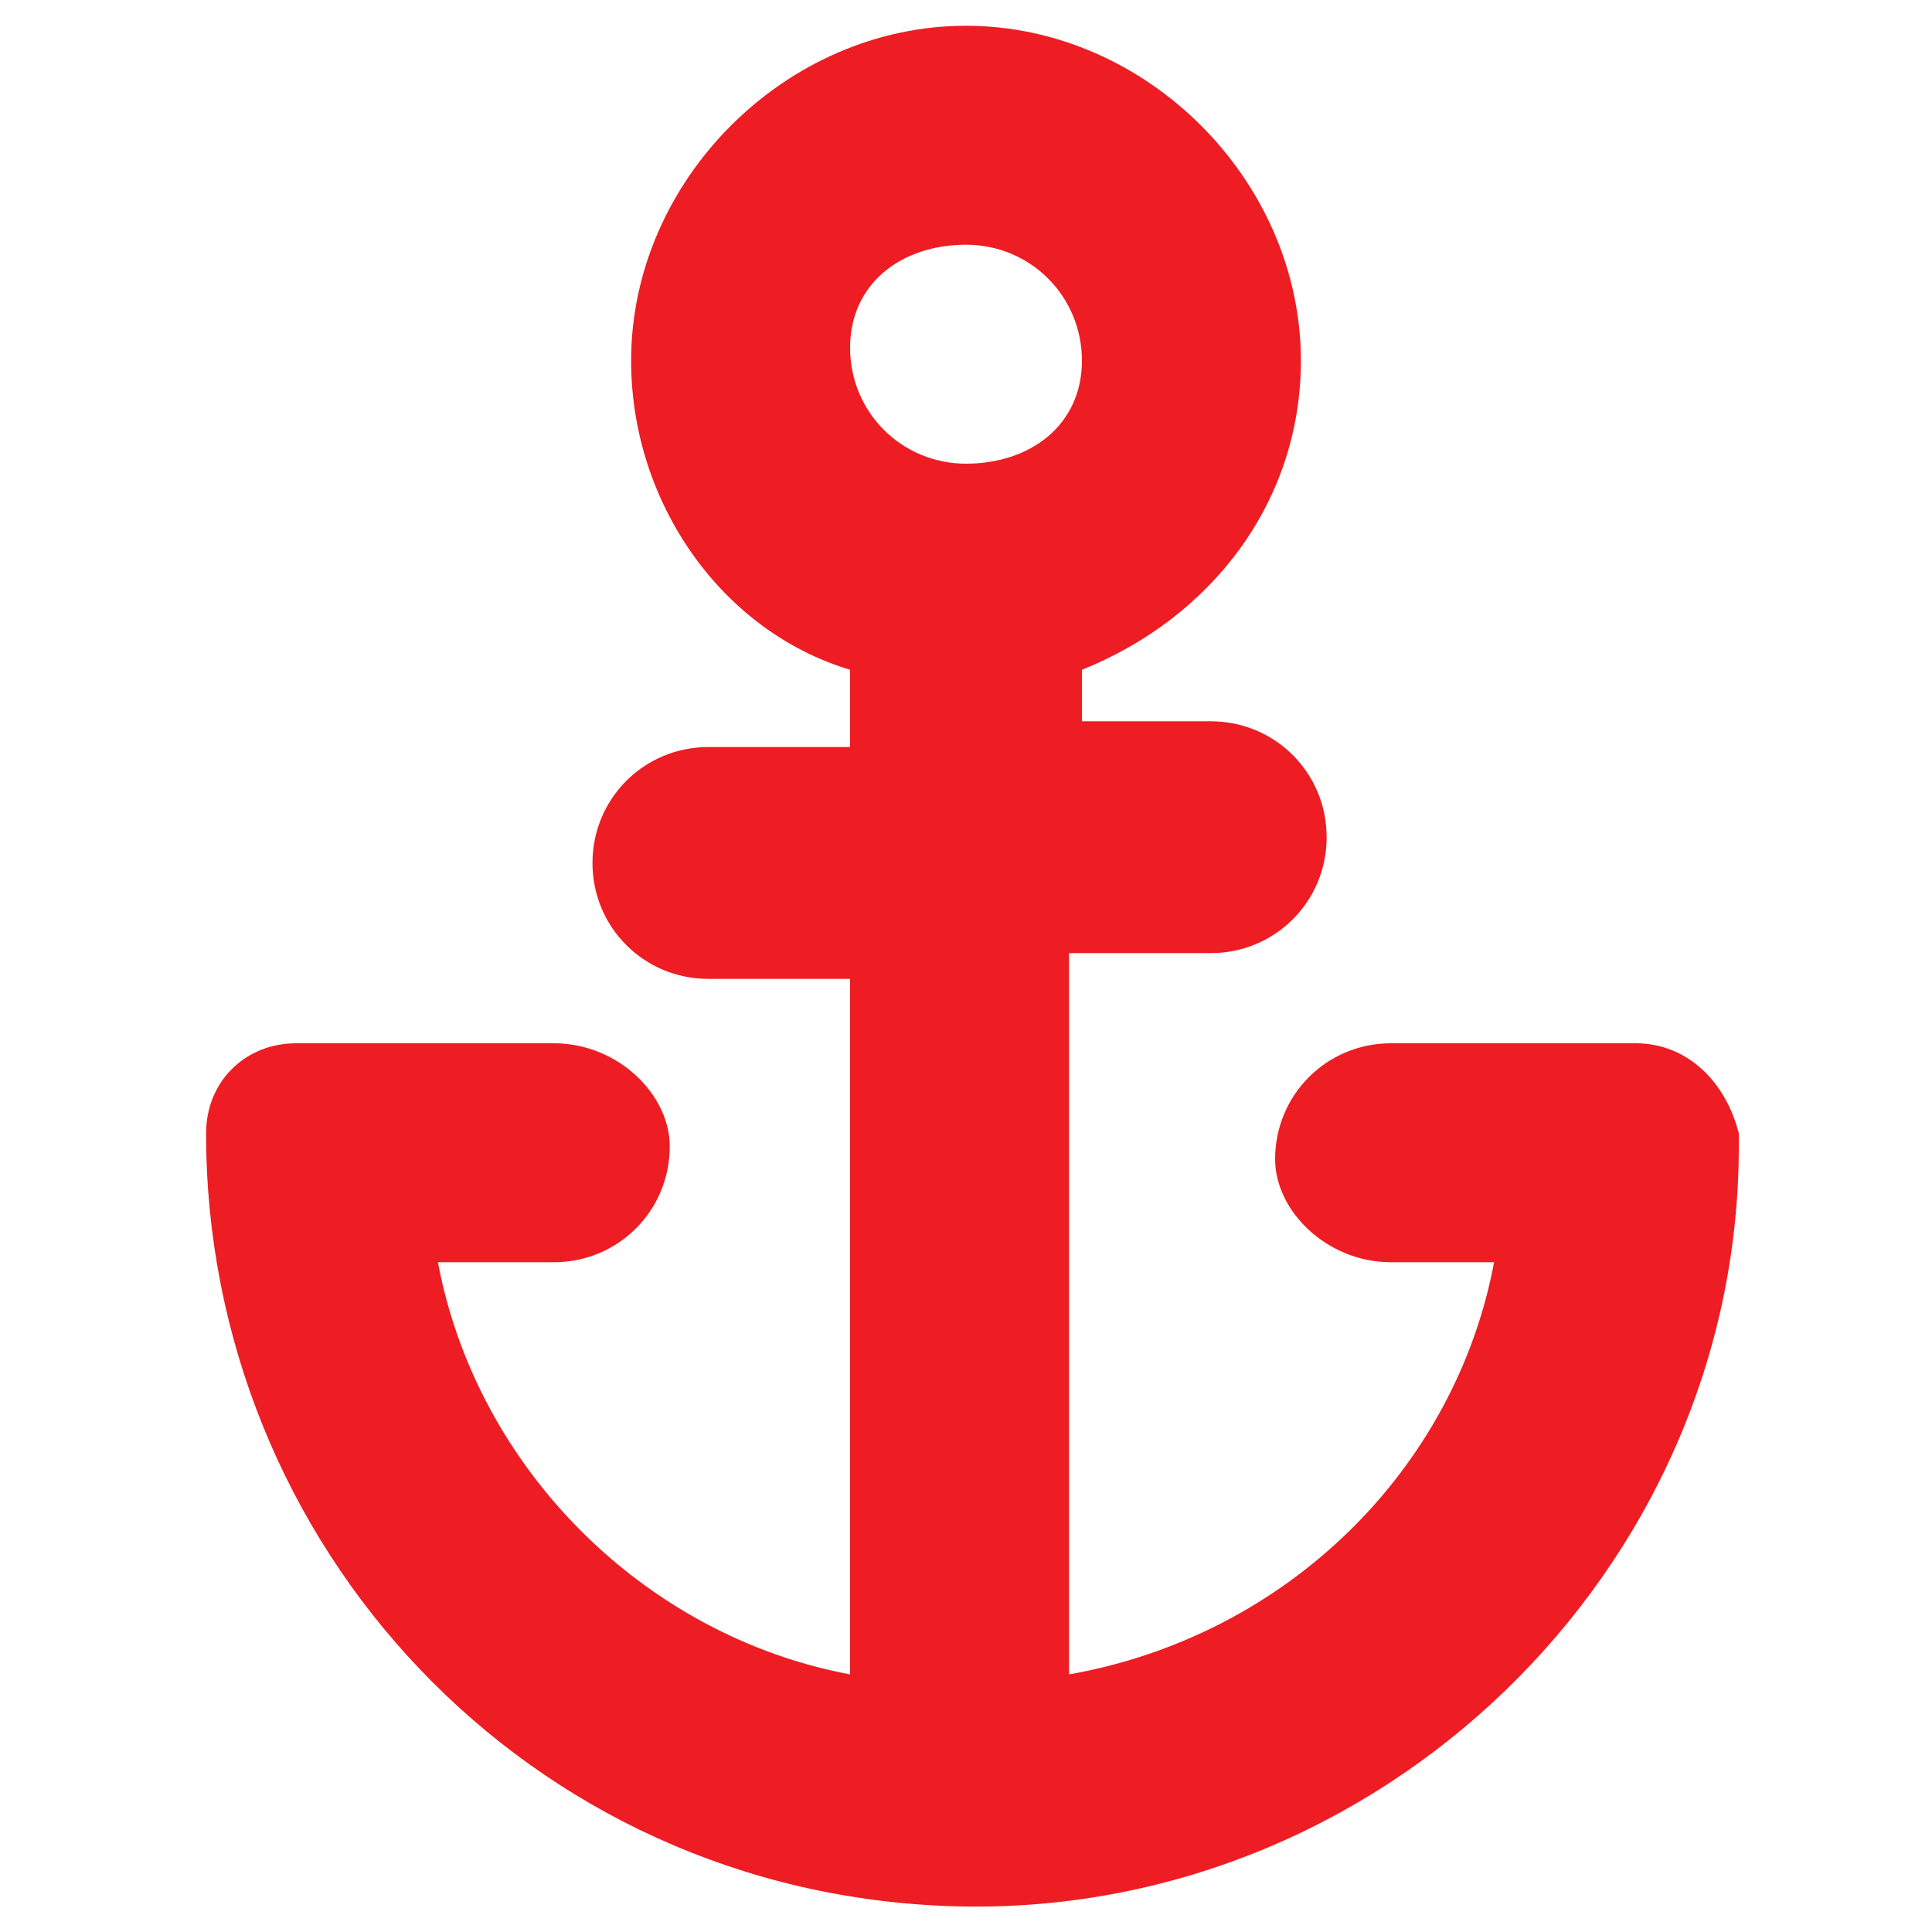
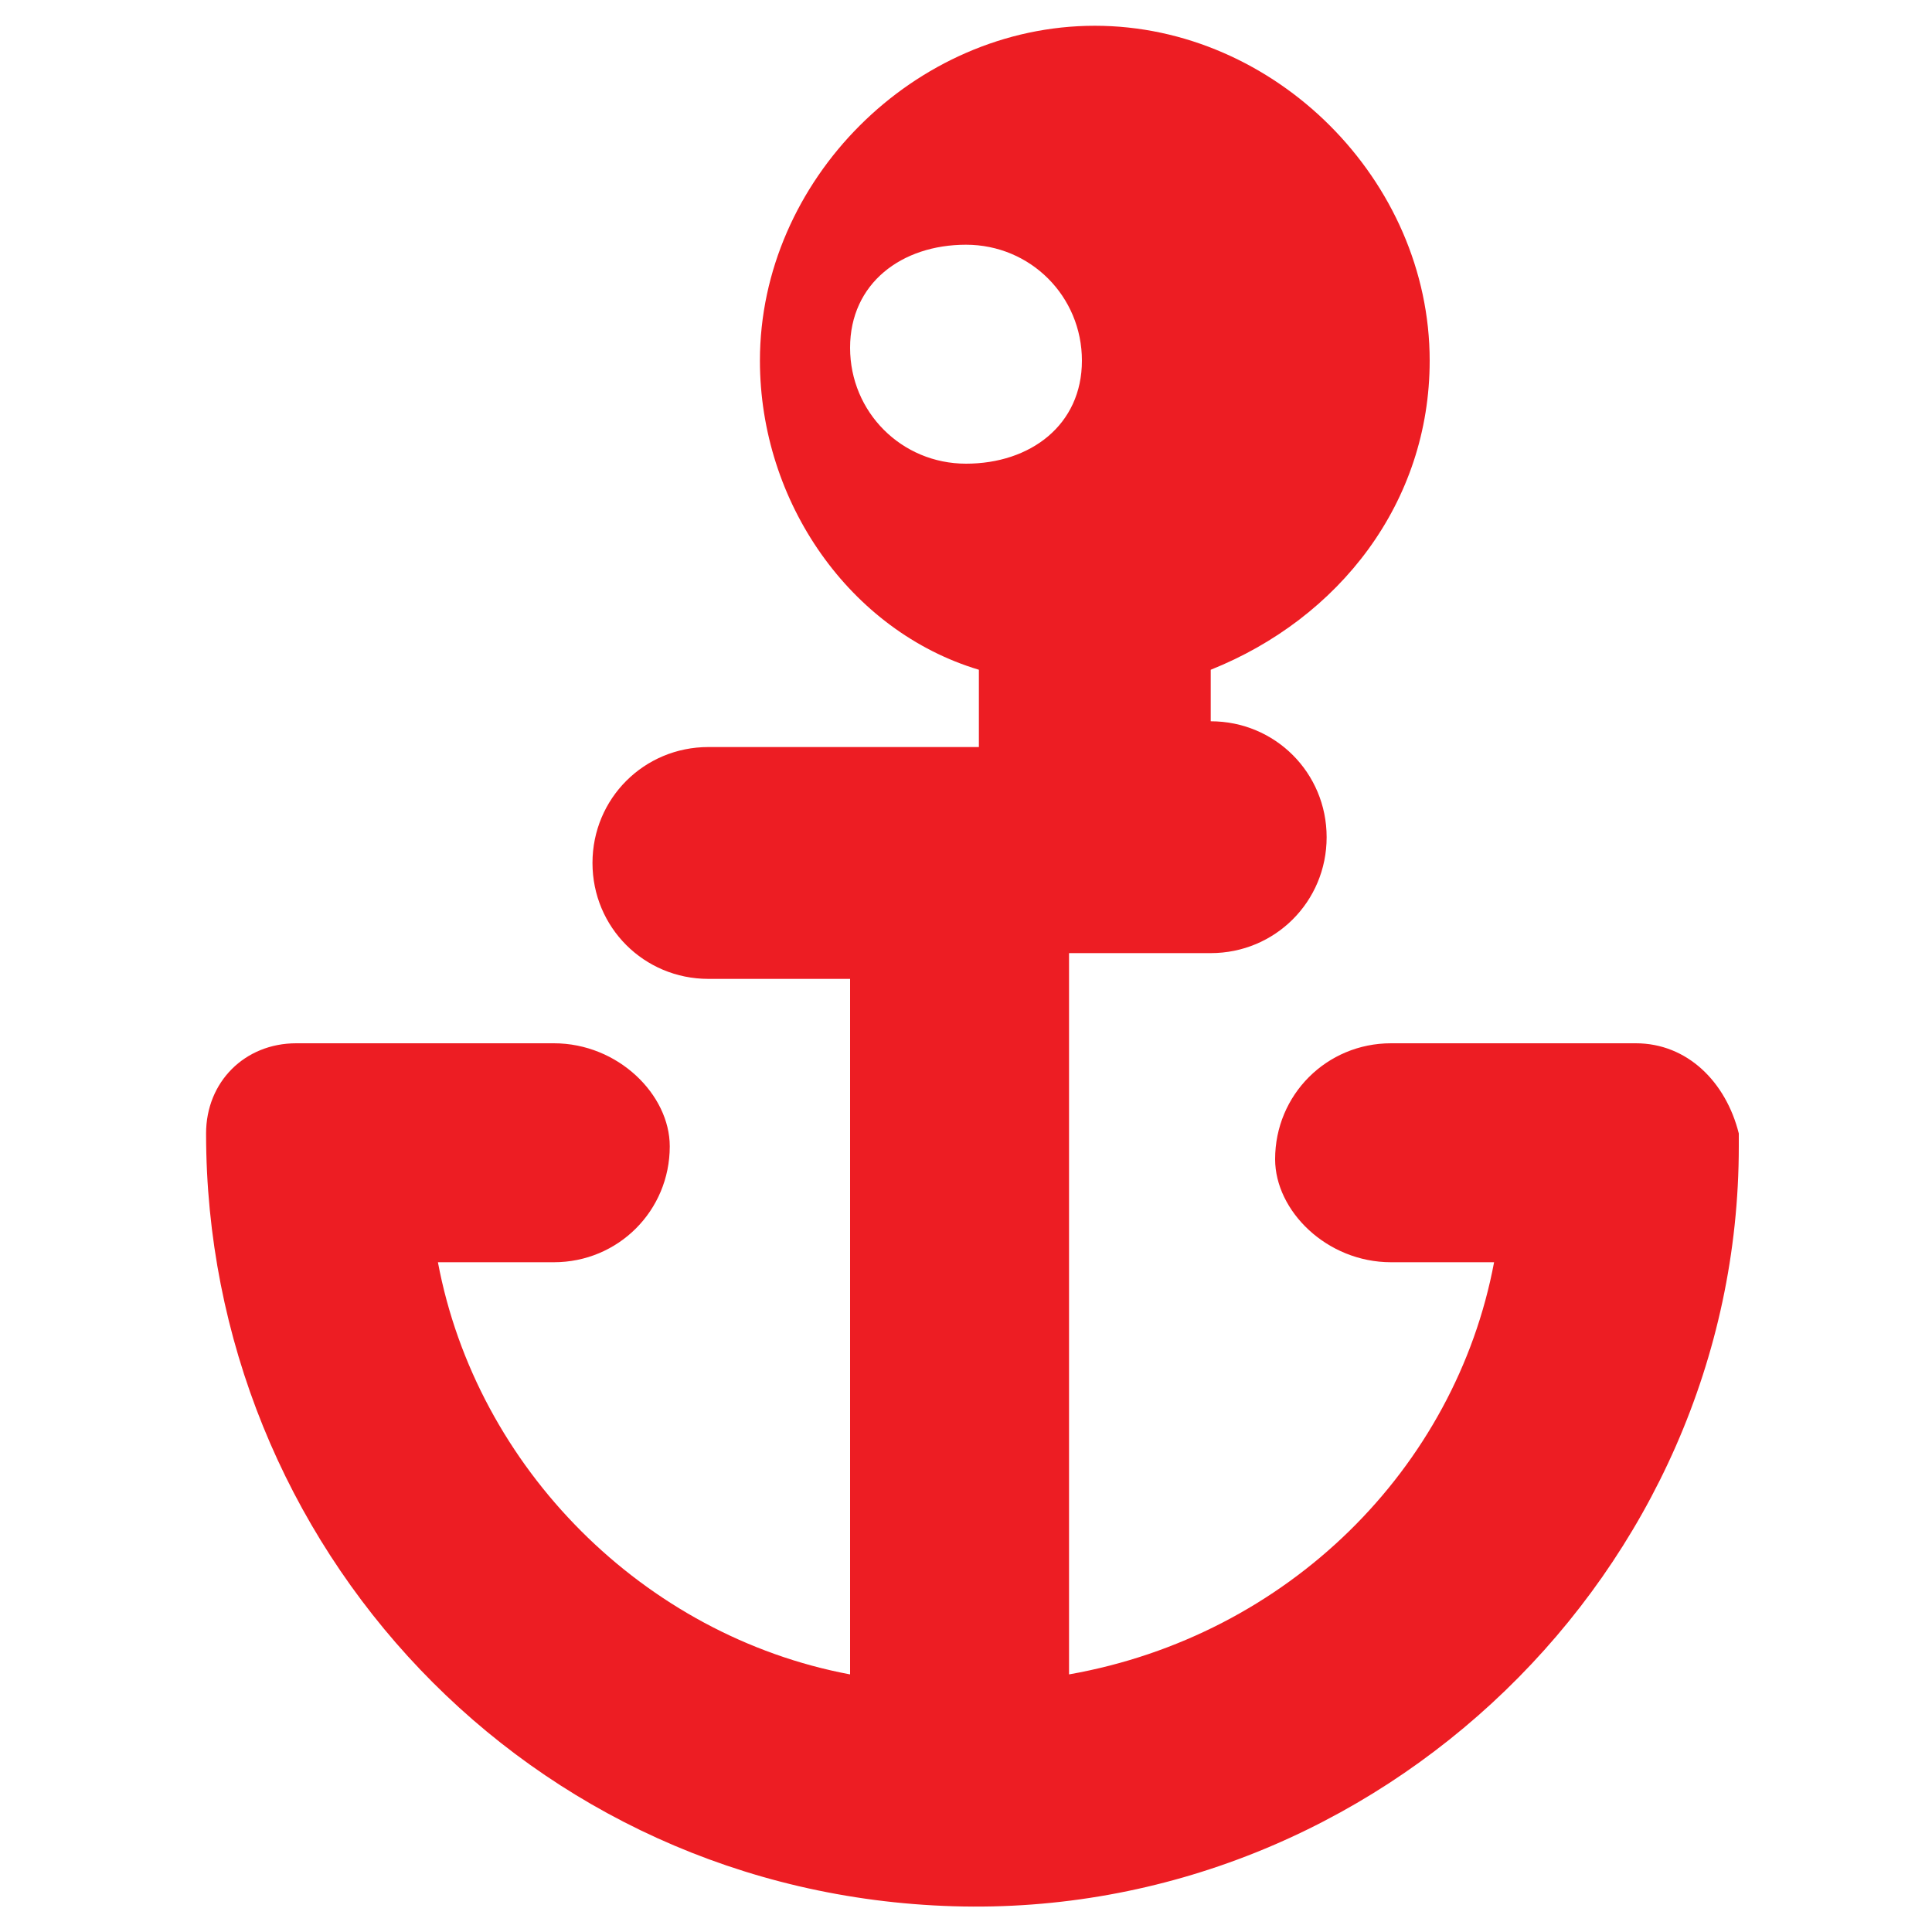
<svg xmlns="http://www.w3.org/2000/svg" version="1.1" x="0px" y="0px" viewBox="0 0 15 15" style="enable-background:new 0 0 15 15;" xml:space="preserve">
  <style type="text/css">
	.st0{fill:#818285;}
	.st1{fill:#ED1D23;}
</style>
  <g id="Layer_1">
</g>
  <g id="Layer_2">
    <g>
-       <path class="st1" d="M12.7,8.1h-1.9c-0.5,0-0.9,0.4-0.9,0.9c0,0.4,0.4,0.8,0.9,0.8h0.8c-0.3,1.6-1.6,2.9-3.3,3.2V7.4h1.1    c0.5,0,0.9-0.4,0.9-0.9c0-0.5-0.4-0.9-0.9-0.9H8.4V5.2c1-0.4,1.7-1.3,1.7-2.4c0-1.4-1.2-2.6-2.6-2.6c-1.4,0-2.6,1.2-2.6,2.6    c0,1.1,0.7,2.1,1.7,2.4v0.6H5.5c-0.5,0-0.9,0.4-0.9,0.9c0,0.5,0.4,0.9,0.9,0.9h1.1V13C5,12.7,3.7,11.4,3.4,9.8h0.9    c0.5,0,0.9-0.4,0.9-0.9c0-0.4-0.4-0.8-0.9-0.8H2.3c-0.4,0-0.7,0.3-0.7,0.7v0c0,3.2,2.5,5.9,5.8,6c3.3,0.1,6.1-2.6,6.1-5.9V8.8    C13.4,8.4,13.1,8.1,12.7,8.1z M7.5,1.9c0.5,0,0.9,0.4,0.9,0.9S8,3.6,7.5,3.6C7,3.6,6.6,3.2,6.6,2.7S7,1.9,7.5,1.9z" />
+       <path class="st1" d="M12.7,8.1h-1.9c-0.5,0-0.9,0.4-0.9,0.9c0,0.4,0.4,0.8,0.9,0.8h0.8c-0.3,1.6-1.6,2.9-3.3,3.2V7.4h1.1    c0.5,0,0.9-0.4,0.9-0.9c0-0.5-0.4-0.9-0.9-0.9V5.2c1-0.4,1.7-1.3,1.7-2.4c0-1.4-1.2-2.6-2.6-2.6c-1.4,0-2.6,1.2-2.6,2.6    c0,1.1,0.7,2.1,1.7,2.4v0.6H5.5c-0.5,0-0.9,0.4-0.9,0.9c0,0.5,0.4,0.9,0.9,0.9h1.1V13C5,12.7,3.7,11.4,3.4,9.8h0.9    c0.5,0,0.9-0.4,0.9-0.9c0-0.4-0.4-0.8-0.9-0.8H2.3c-0.4,0-0.7,0.3-0.7,0.7v0c0,3.2,2.5,5.9,5.8,6c3.3,0.1,6.1-2.6,6.1-5.9V8.8    C13.4,8.4,13.1,8.1,12.7,8.1z M7.5,1.9c0.5,0,0.9,0.4,0.9,0.9S8,3.6,7.5,3.6C7,3.6,6.6,3.2,6.6,2.7S7,1.9,7.5,1.9z" />
    </g>
  </g>
</svg>